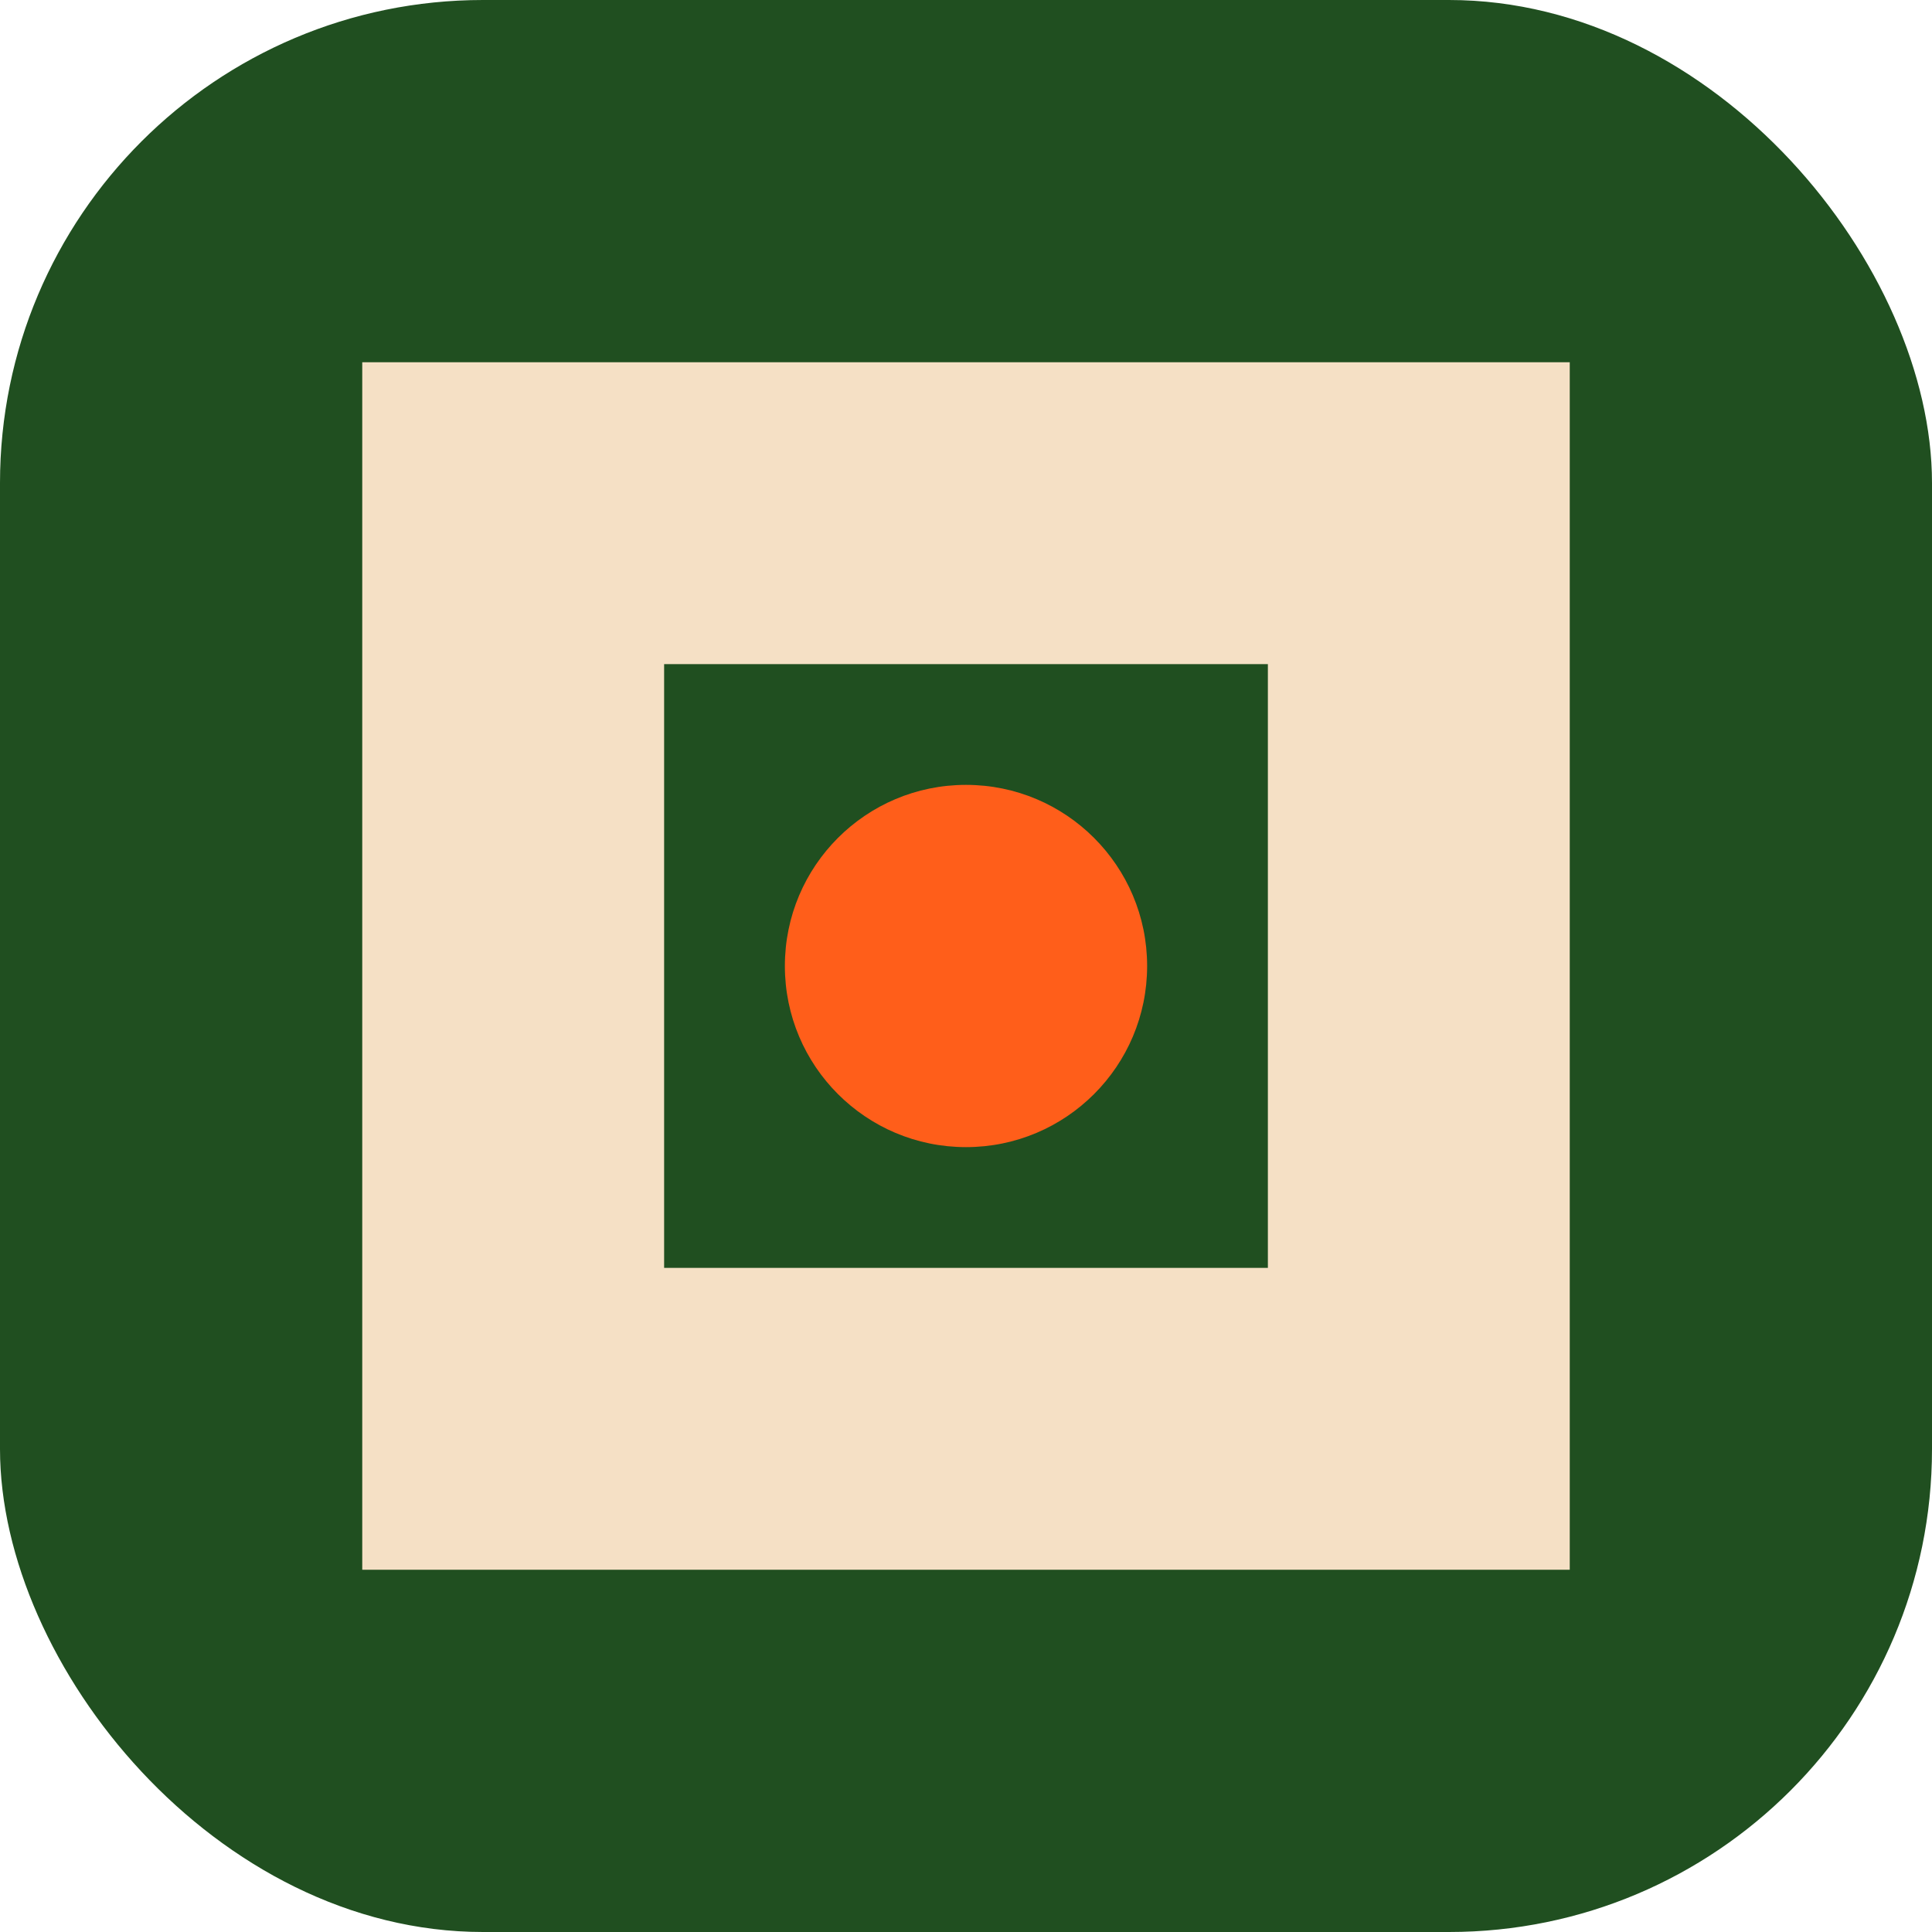
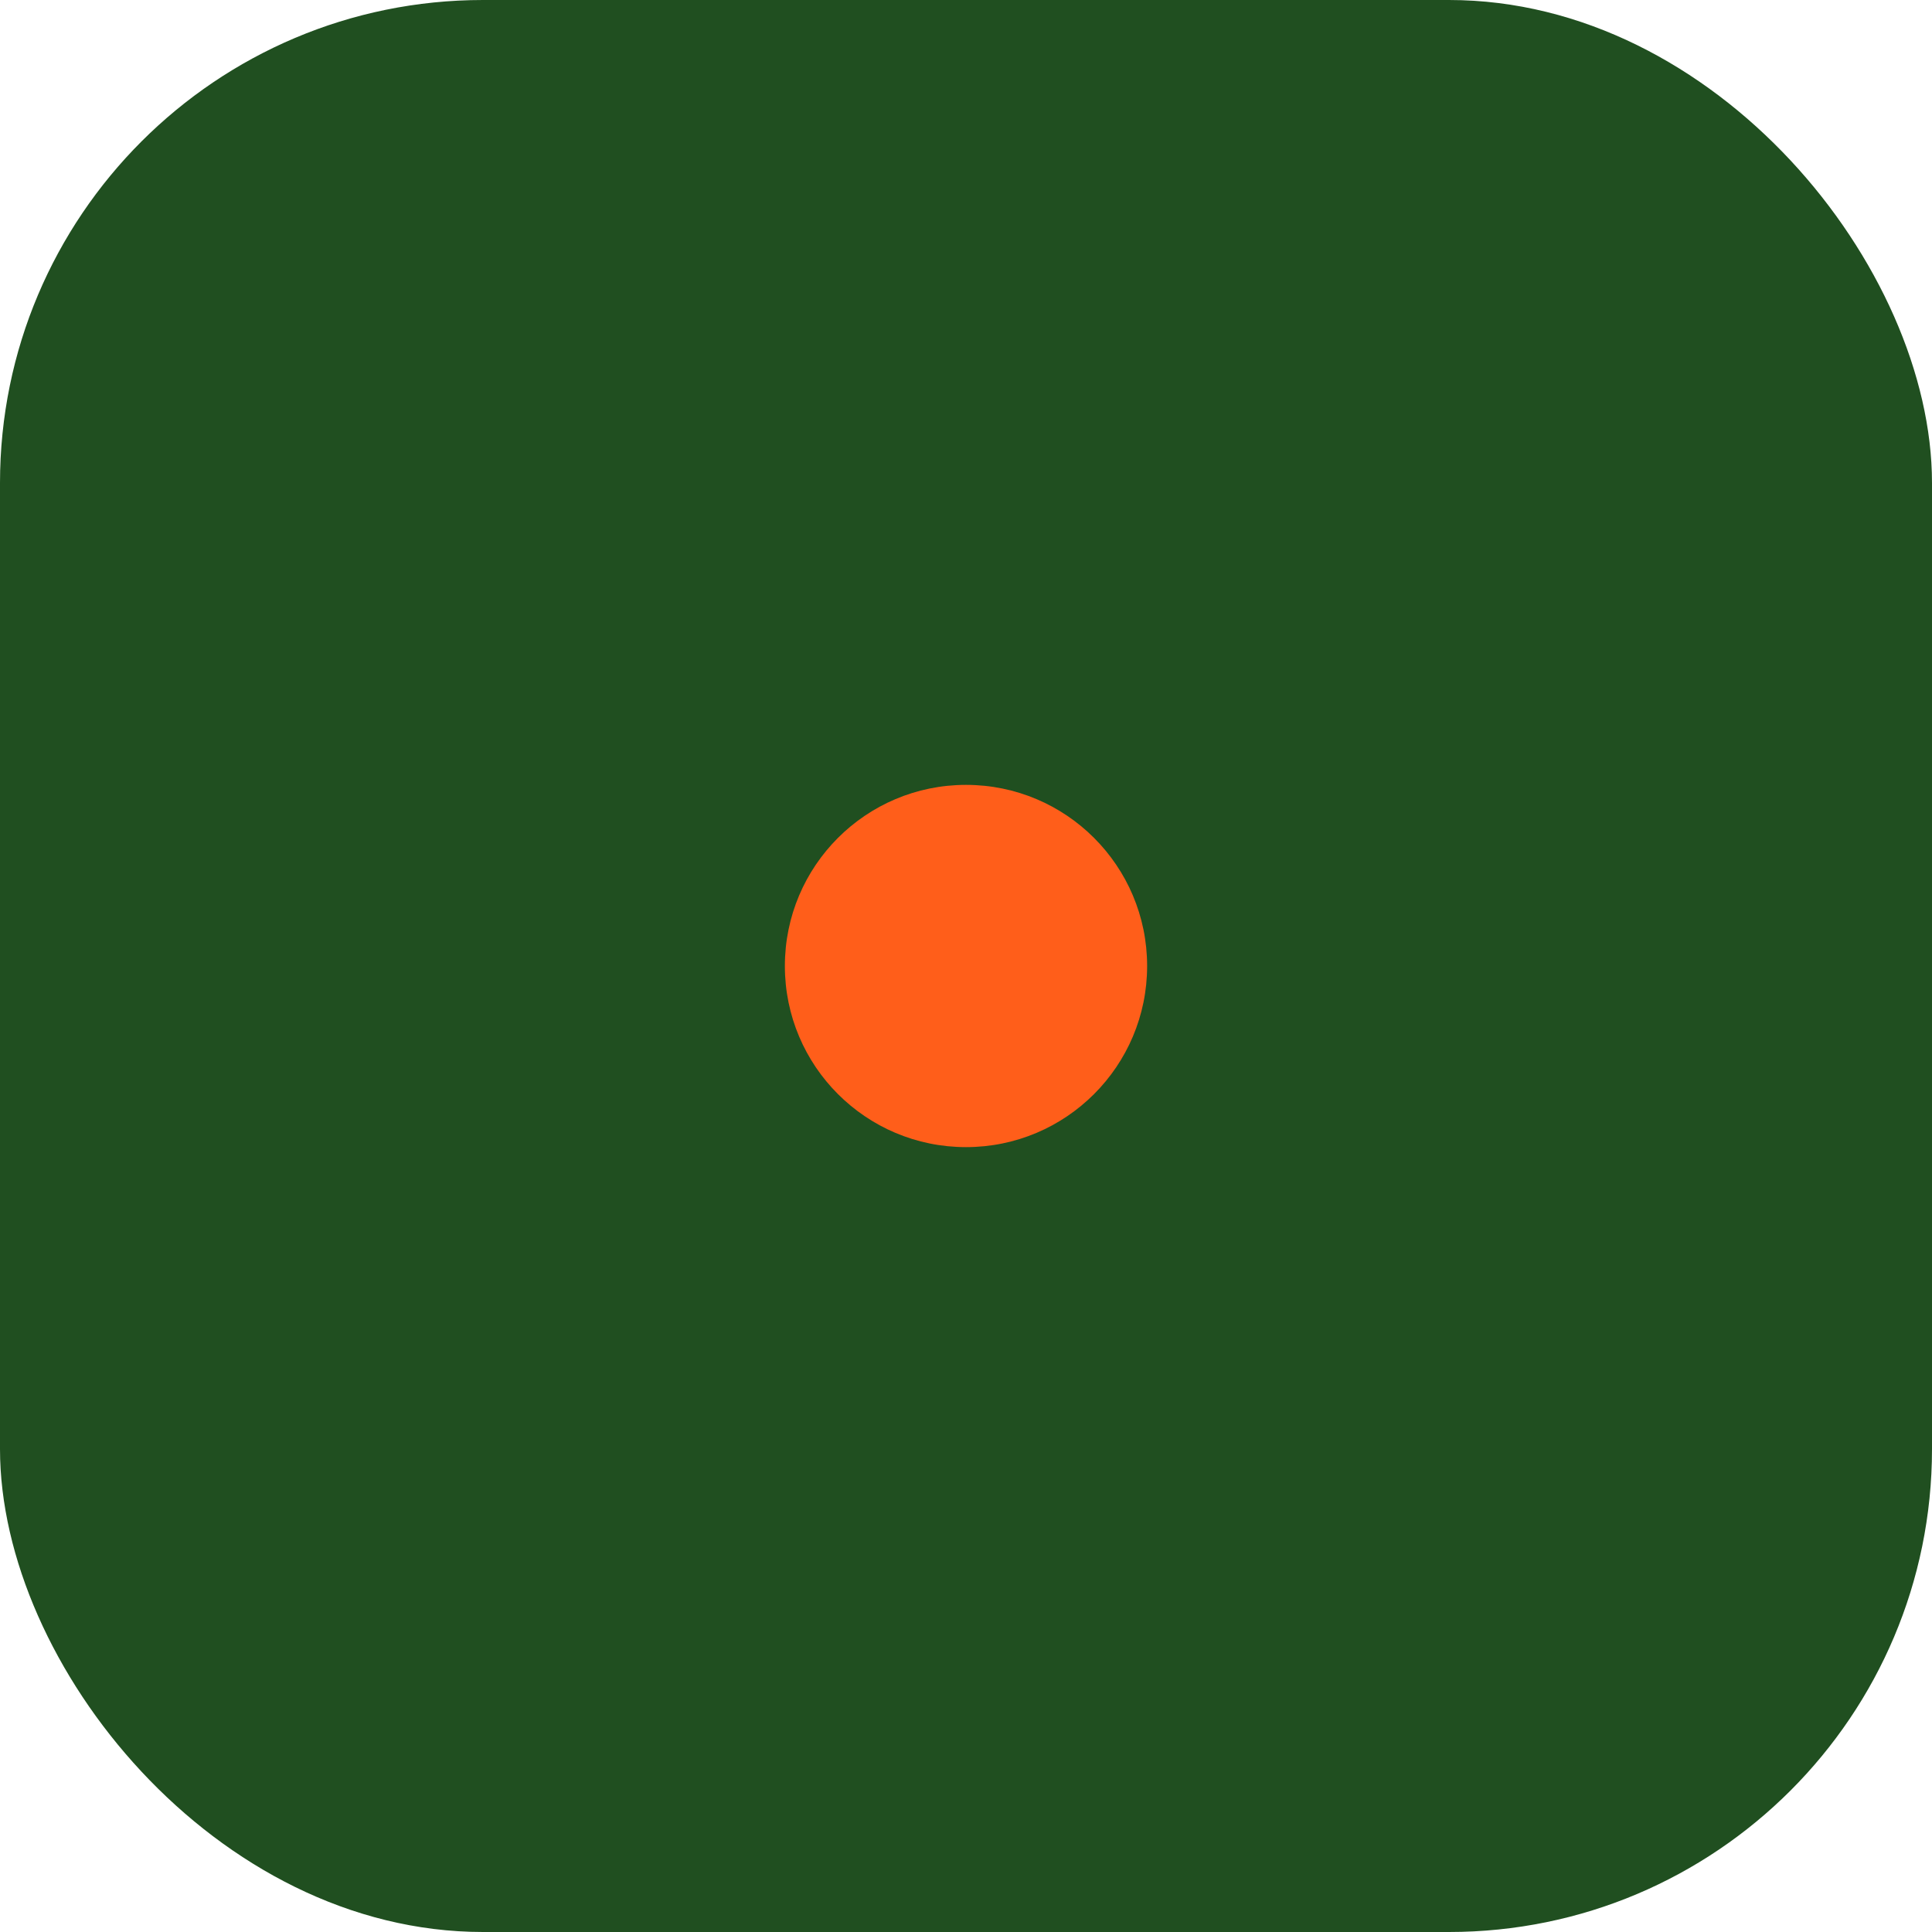
<svg xmlns="http://www.w3.org/2000/svg" width="64" height="64" viewBox="0 0 64 64" fill="none">
  <rect width="64" height="64" rx="16" fill="#204F20" />
-   <rect x="12" y="12" width="40" height="40" fill="#F5E0C5" />
-   <rect x="22" y="22" width="20" height="20" fill="#204F20" />
  <circle cx="32" cy="32" r="6" fill="#FF5E1A" />
</svg>